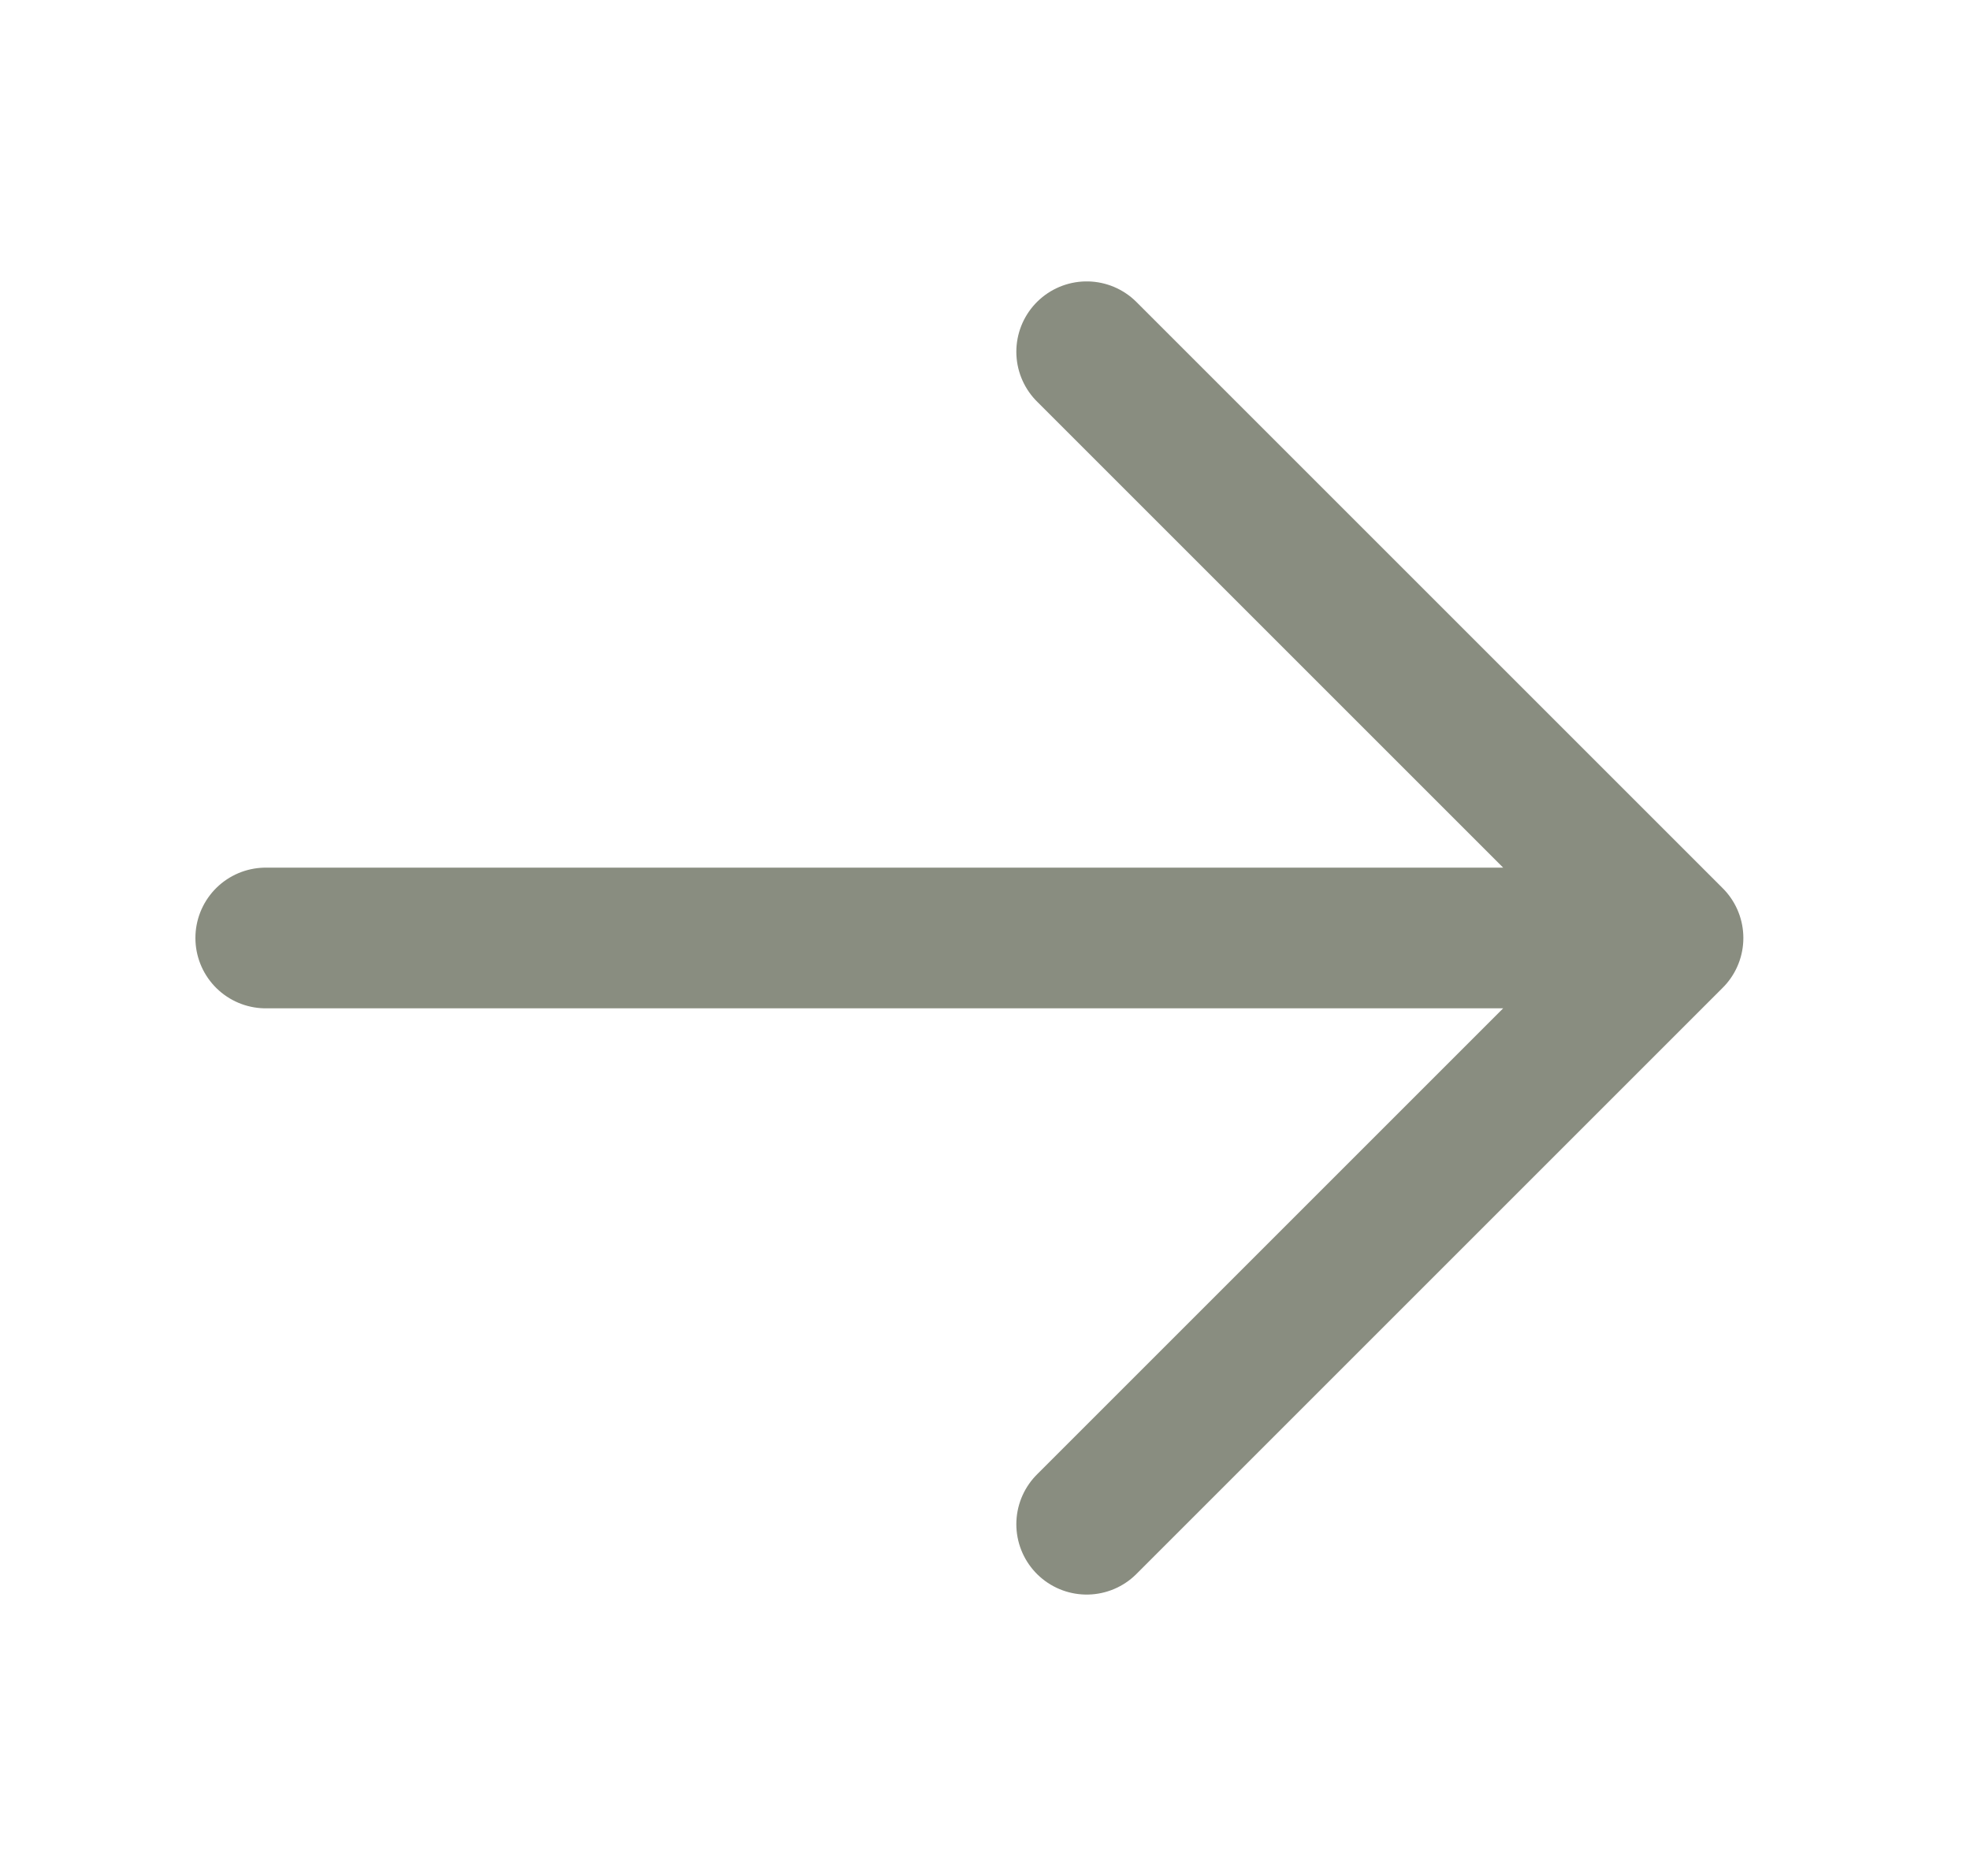
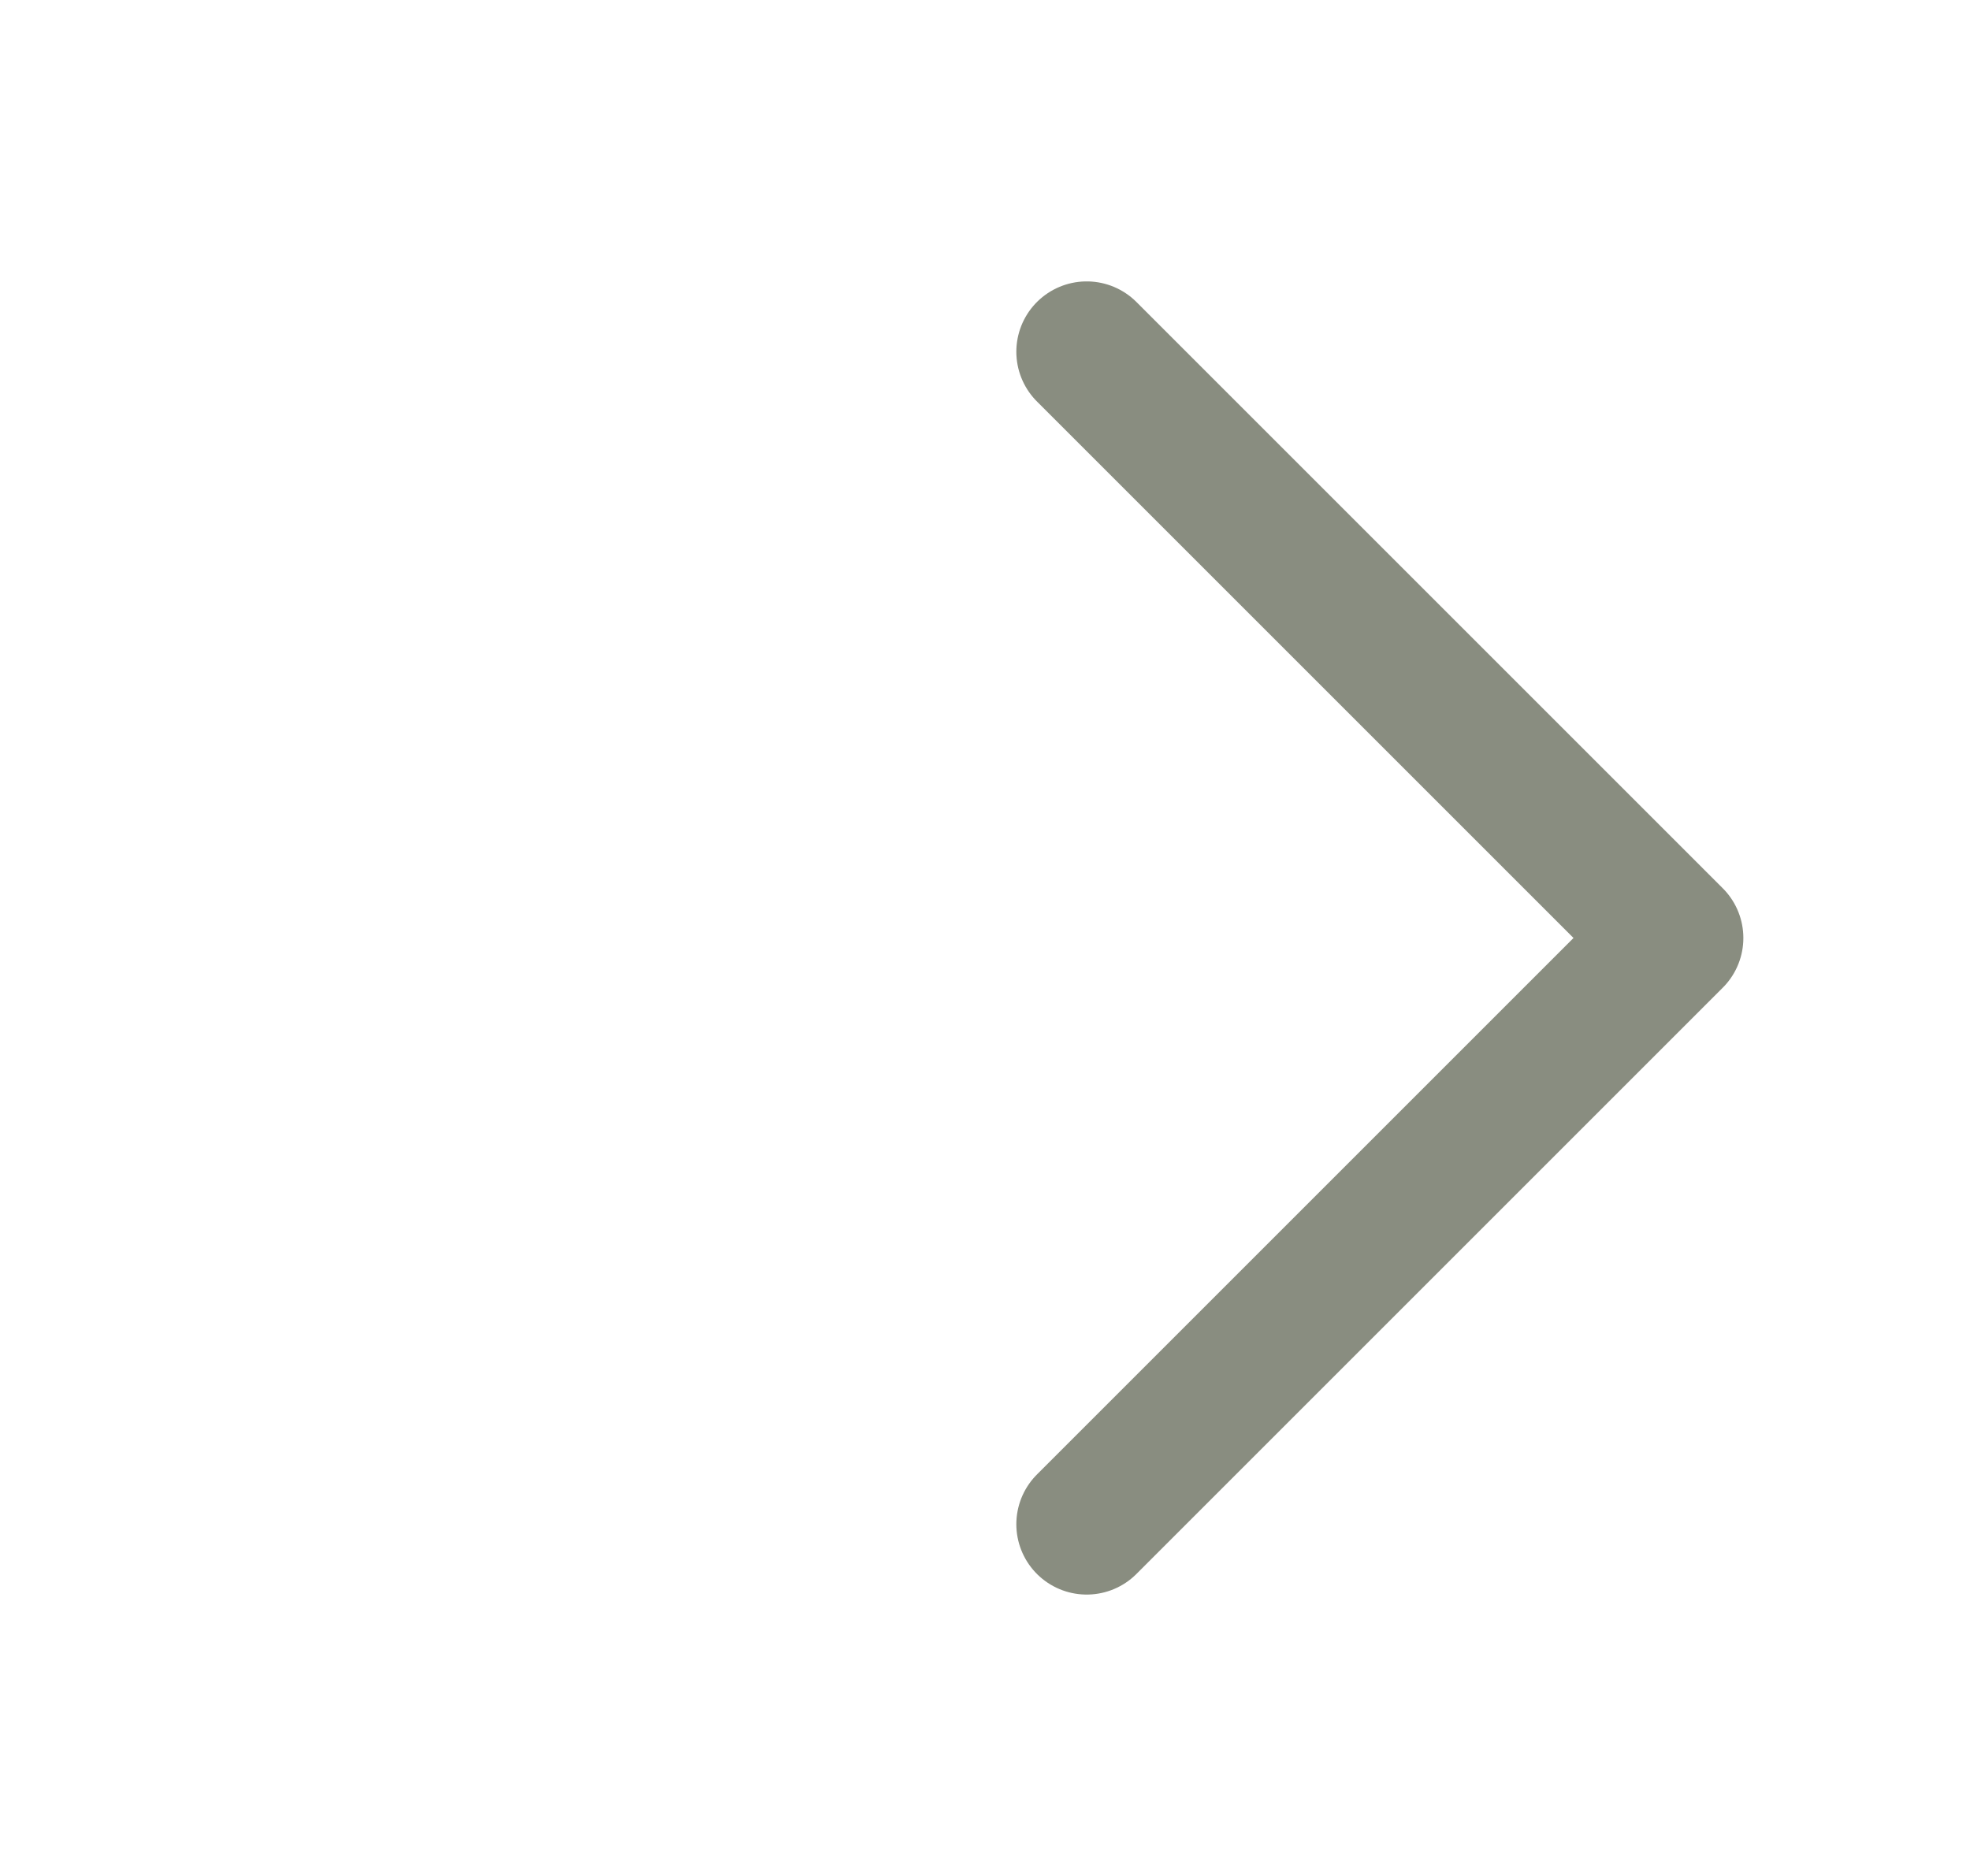
<svg xmlns="http://www.w3.org/2000/svg" fill="none" viewBox="0 0 21 20" height="20" width="21">
  <g opacity="0.6">
-     <path stroke-linejoin="round" stroke-linecap="round" stroke-width="1.5" stroke="#3B412C" d="M11.584 3.75L17.834 10M17.834 10L11.584 16.25M17.834 10H2.833" />
+     <path stroke-linejoin="round" stroke-linecap="round" stroke-width="1.5" stroke="#3B412C" d="M11.584 3.75L17.834 10M17.834 10L11.584 16.25M17.834 10" />
  </g>
</svg>